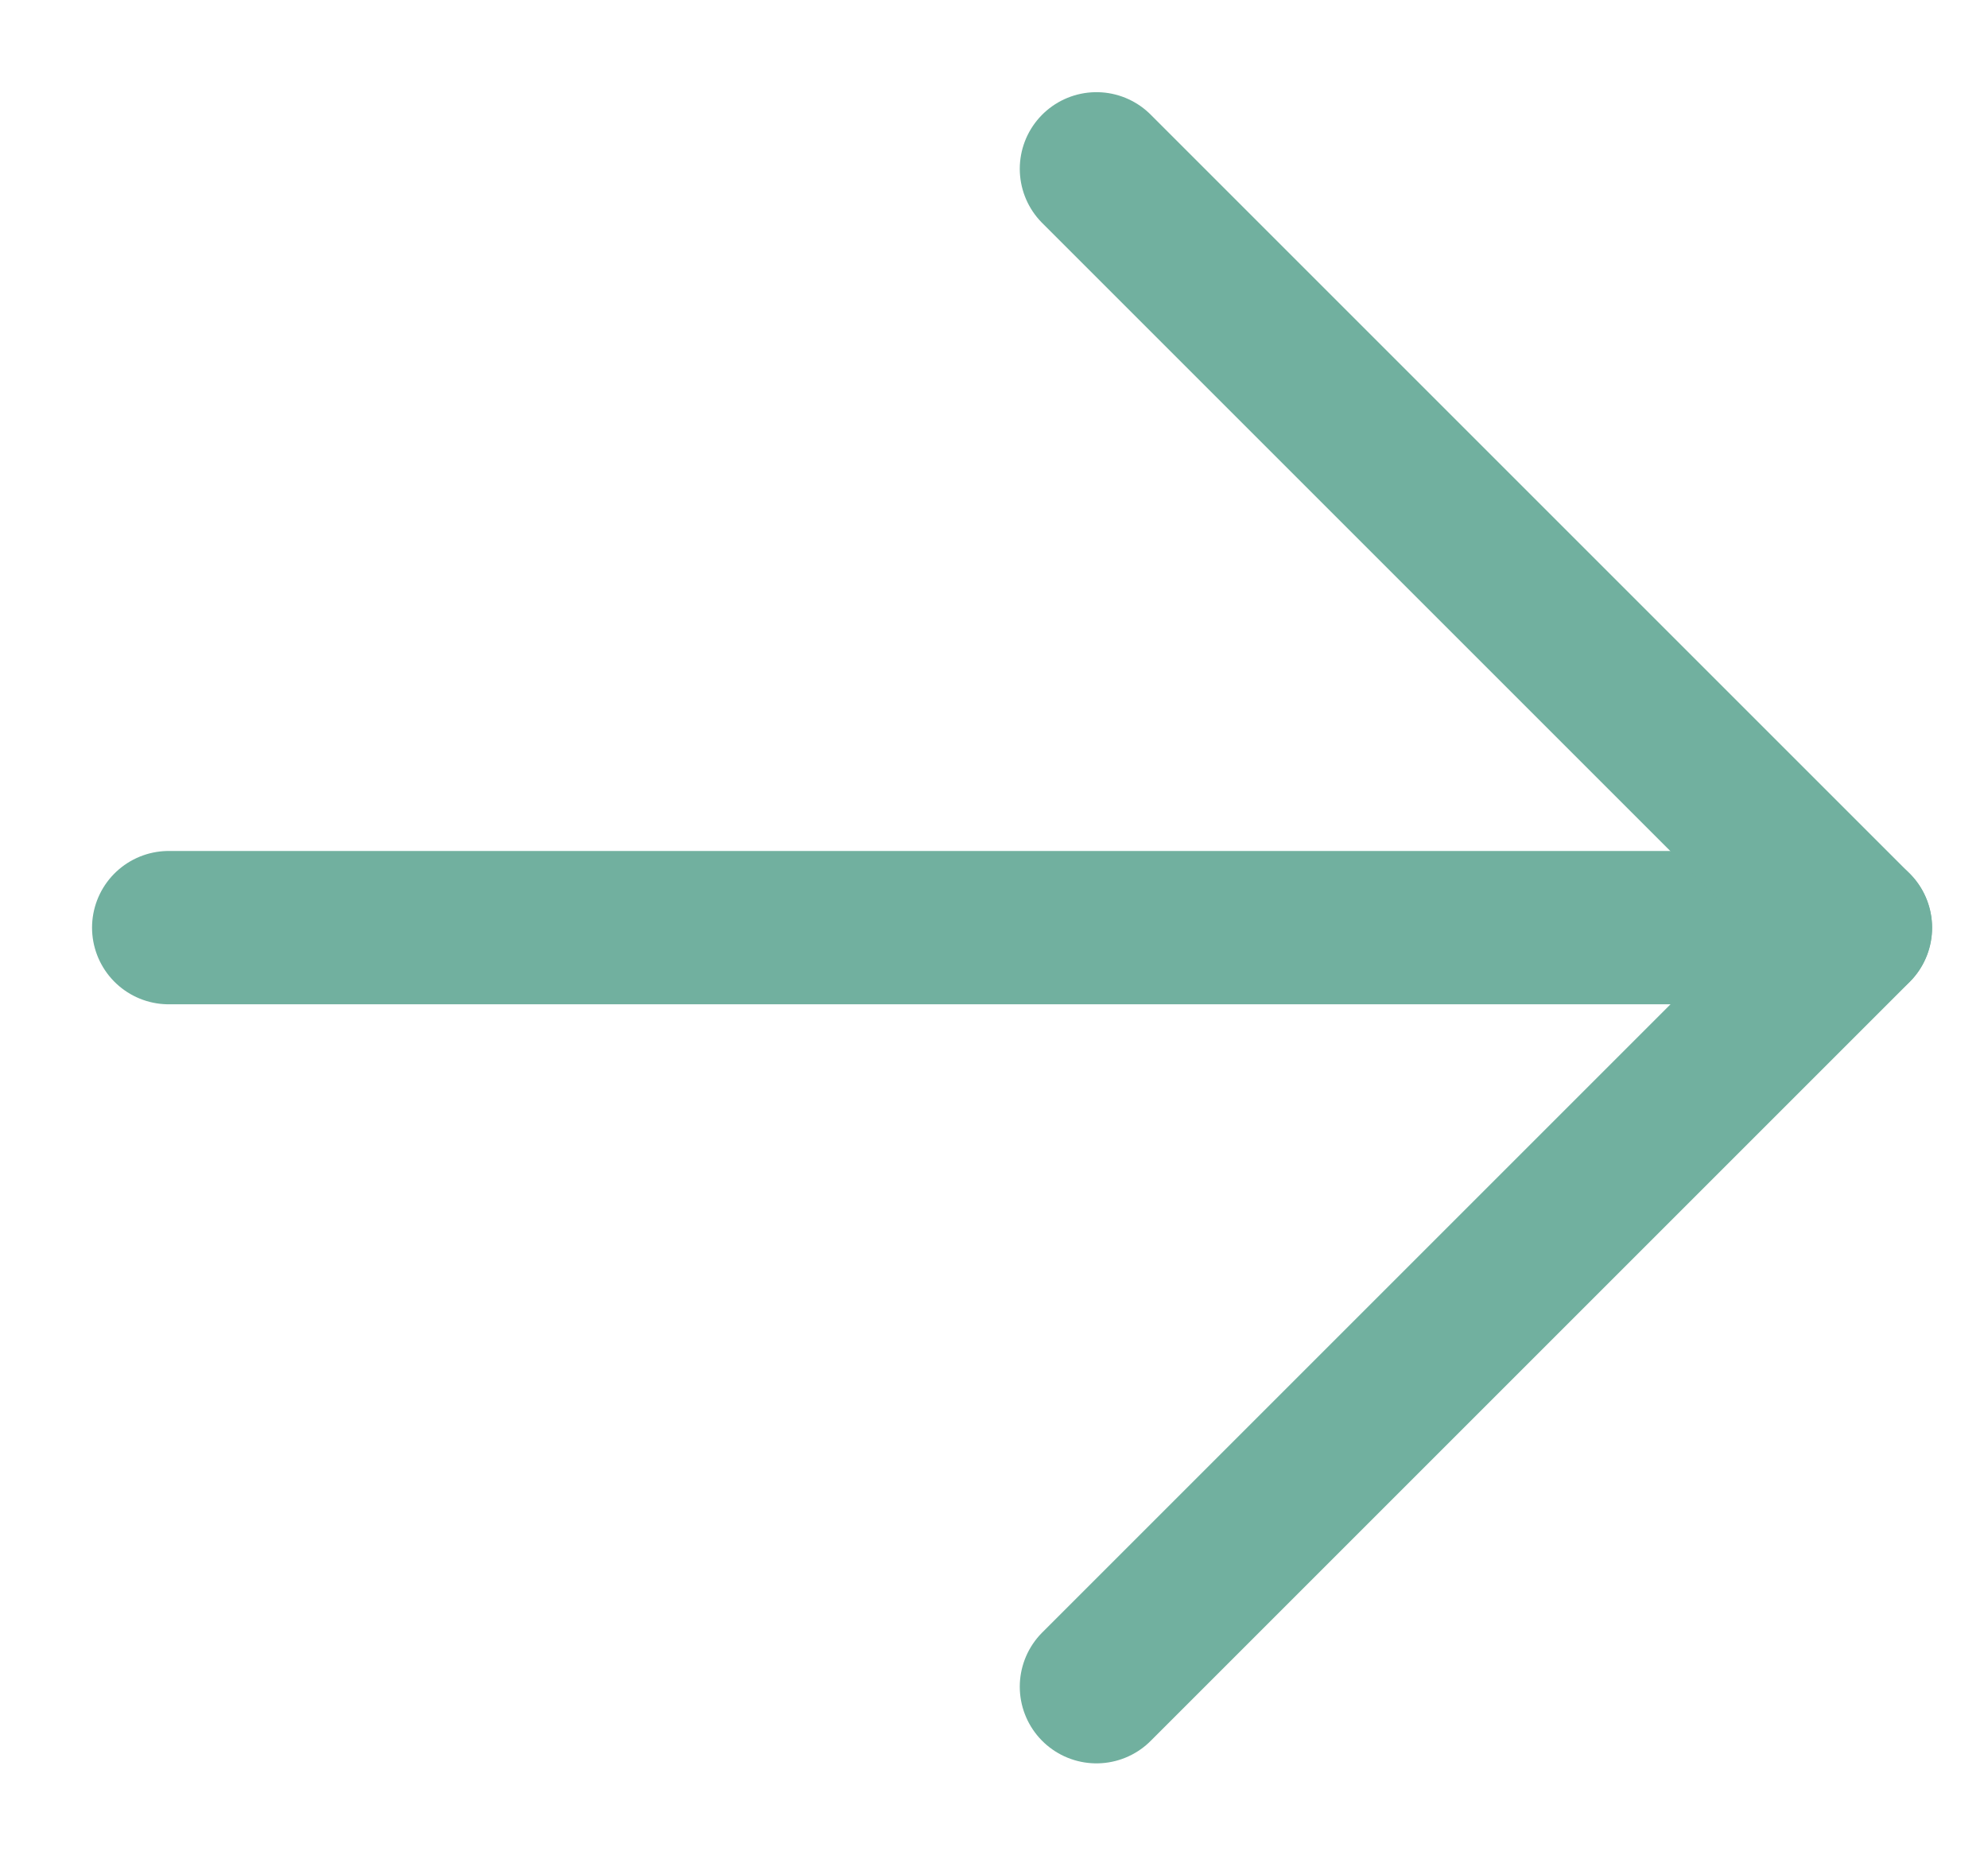
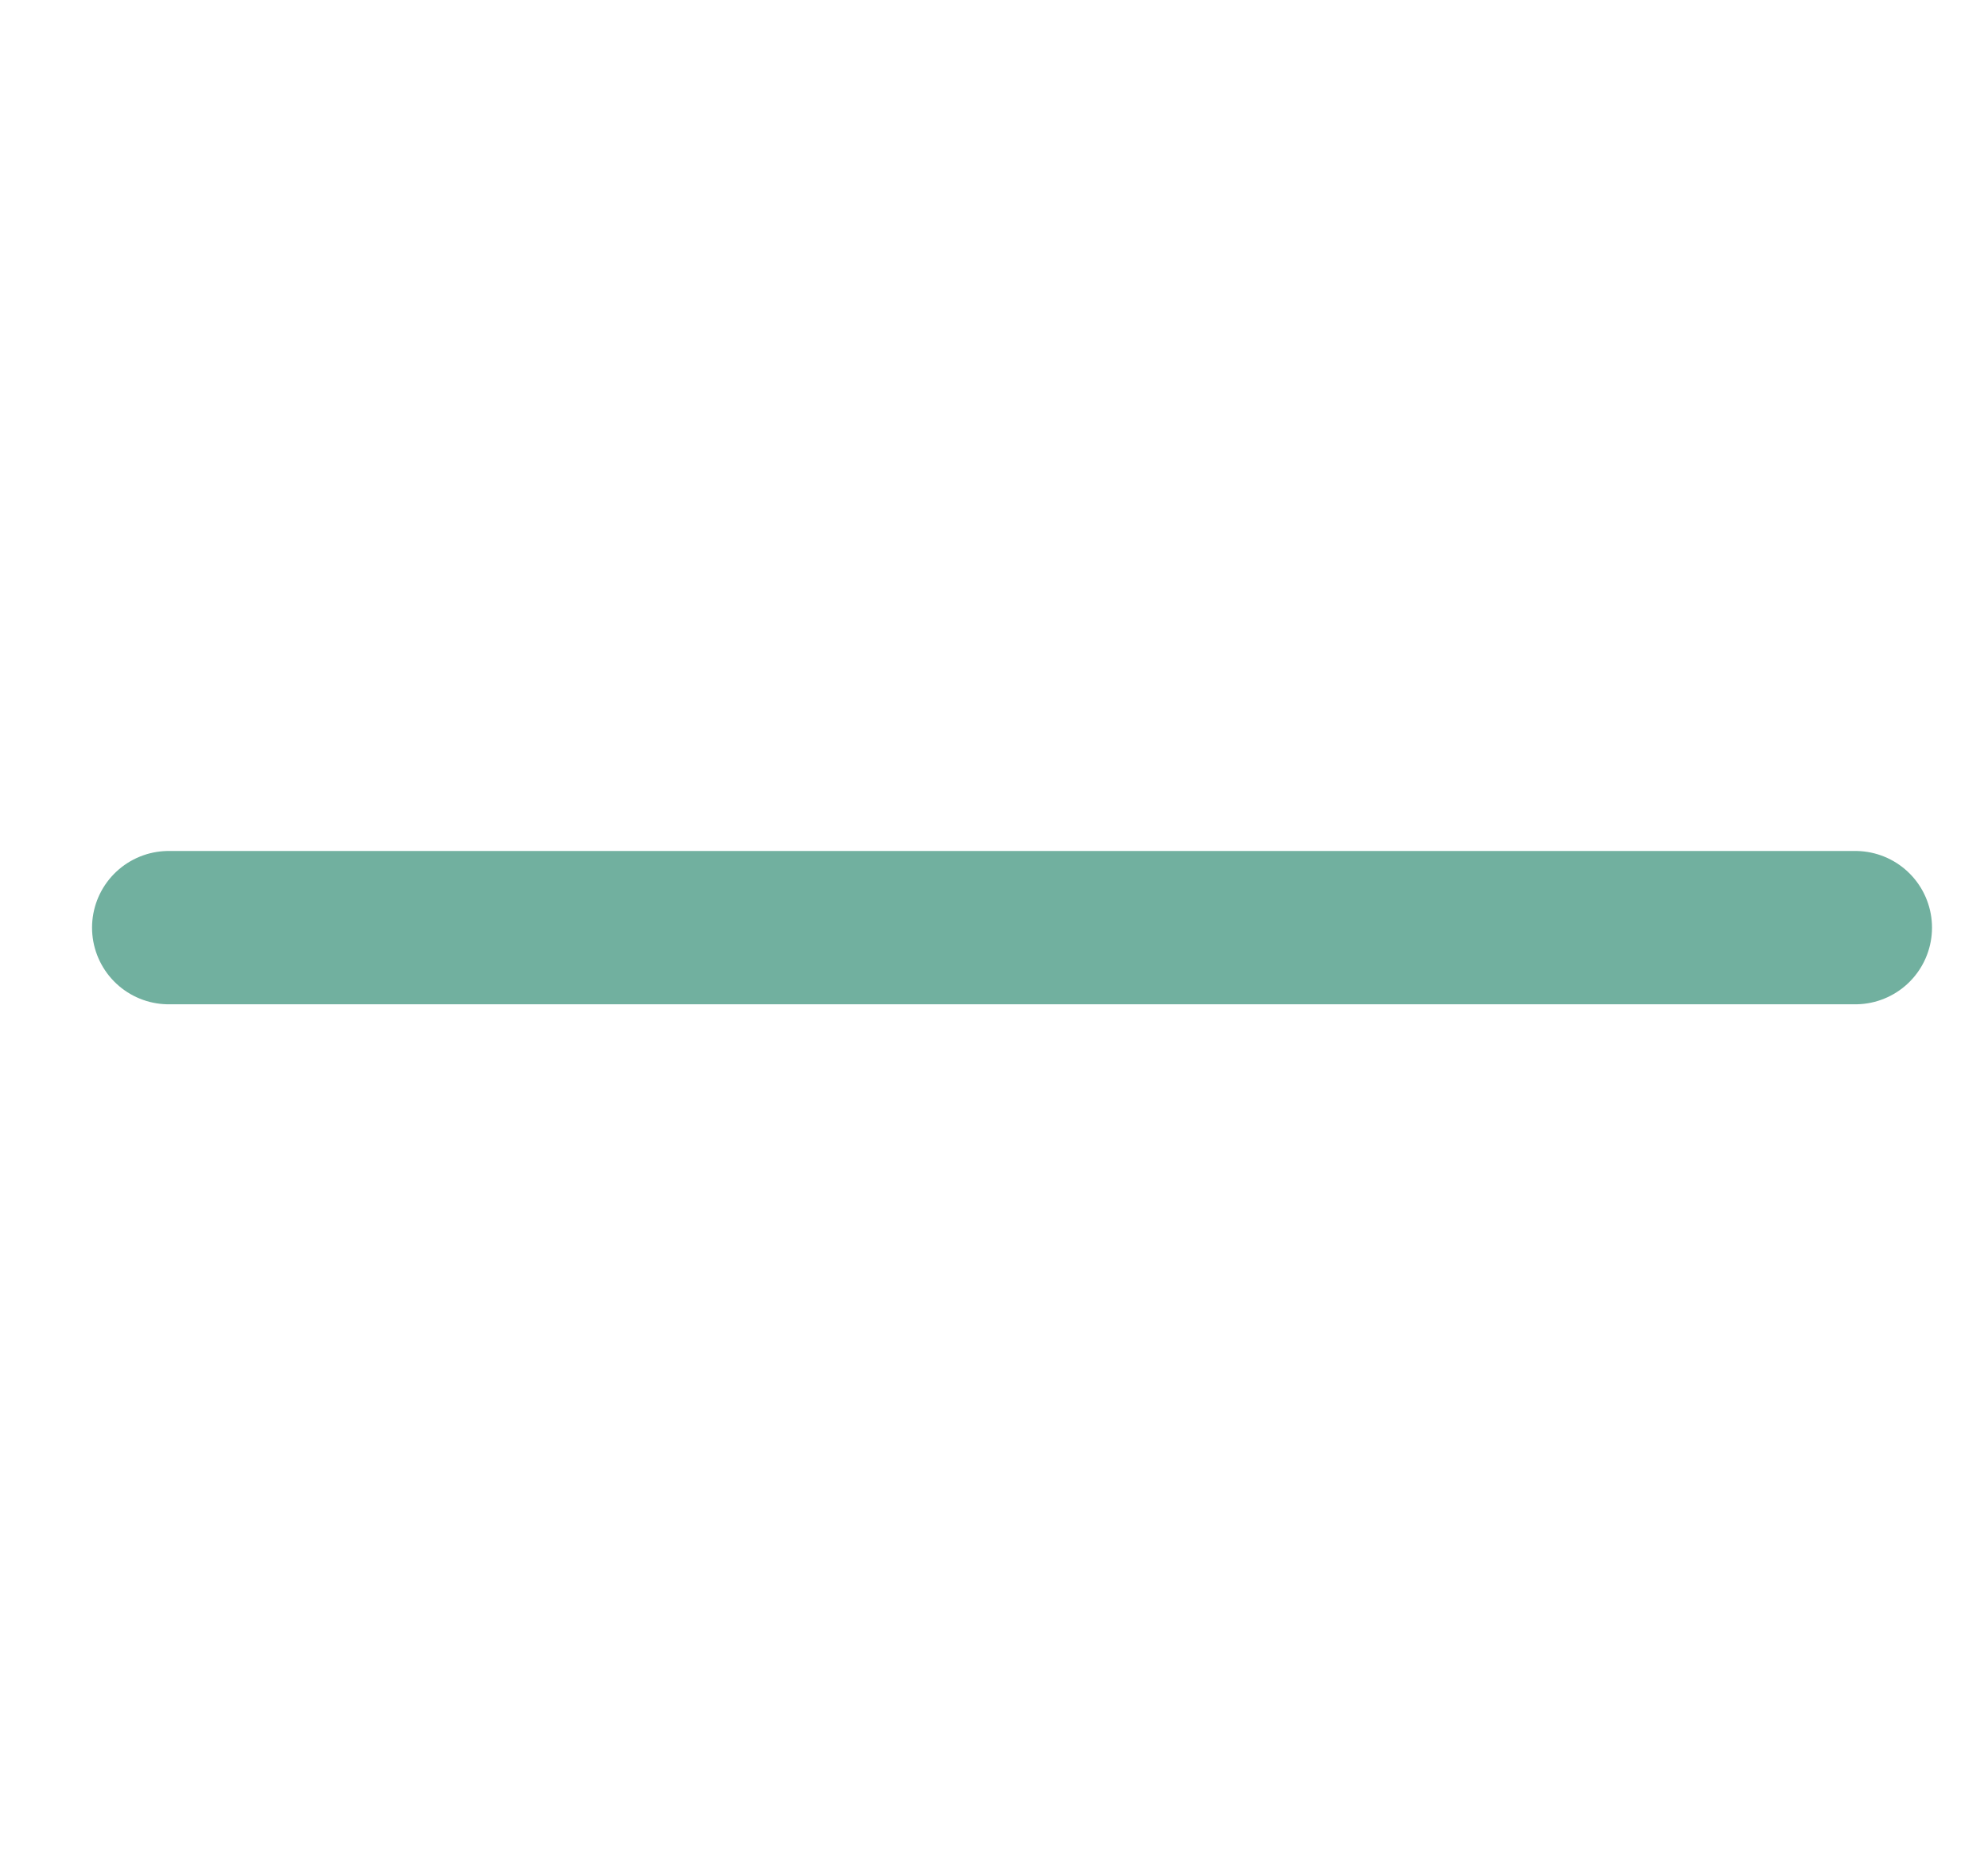
<svg xmlns="http://www.w3.org/2000/svg" viewBox="0 0 15 14" fill="none">
  <path d="M13.999 7H1.273" stroke="#71B09F" stroke-width="1.157" stroke-linecap="round" stroke-linejoin="round" />
-   <path d="M8.273 1.274L14 7.001L8.273 12.728" stroke="#71B09F" stroke-width="1.157" stroke-linecap="round" stroke-linejoin="round" />
</svg>